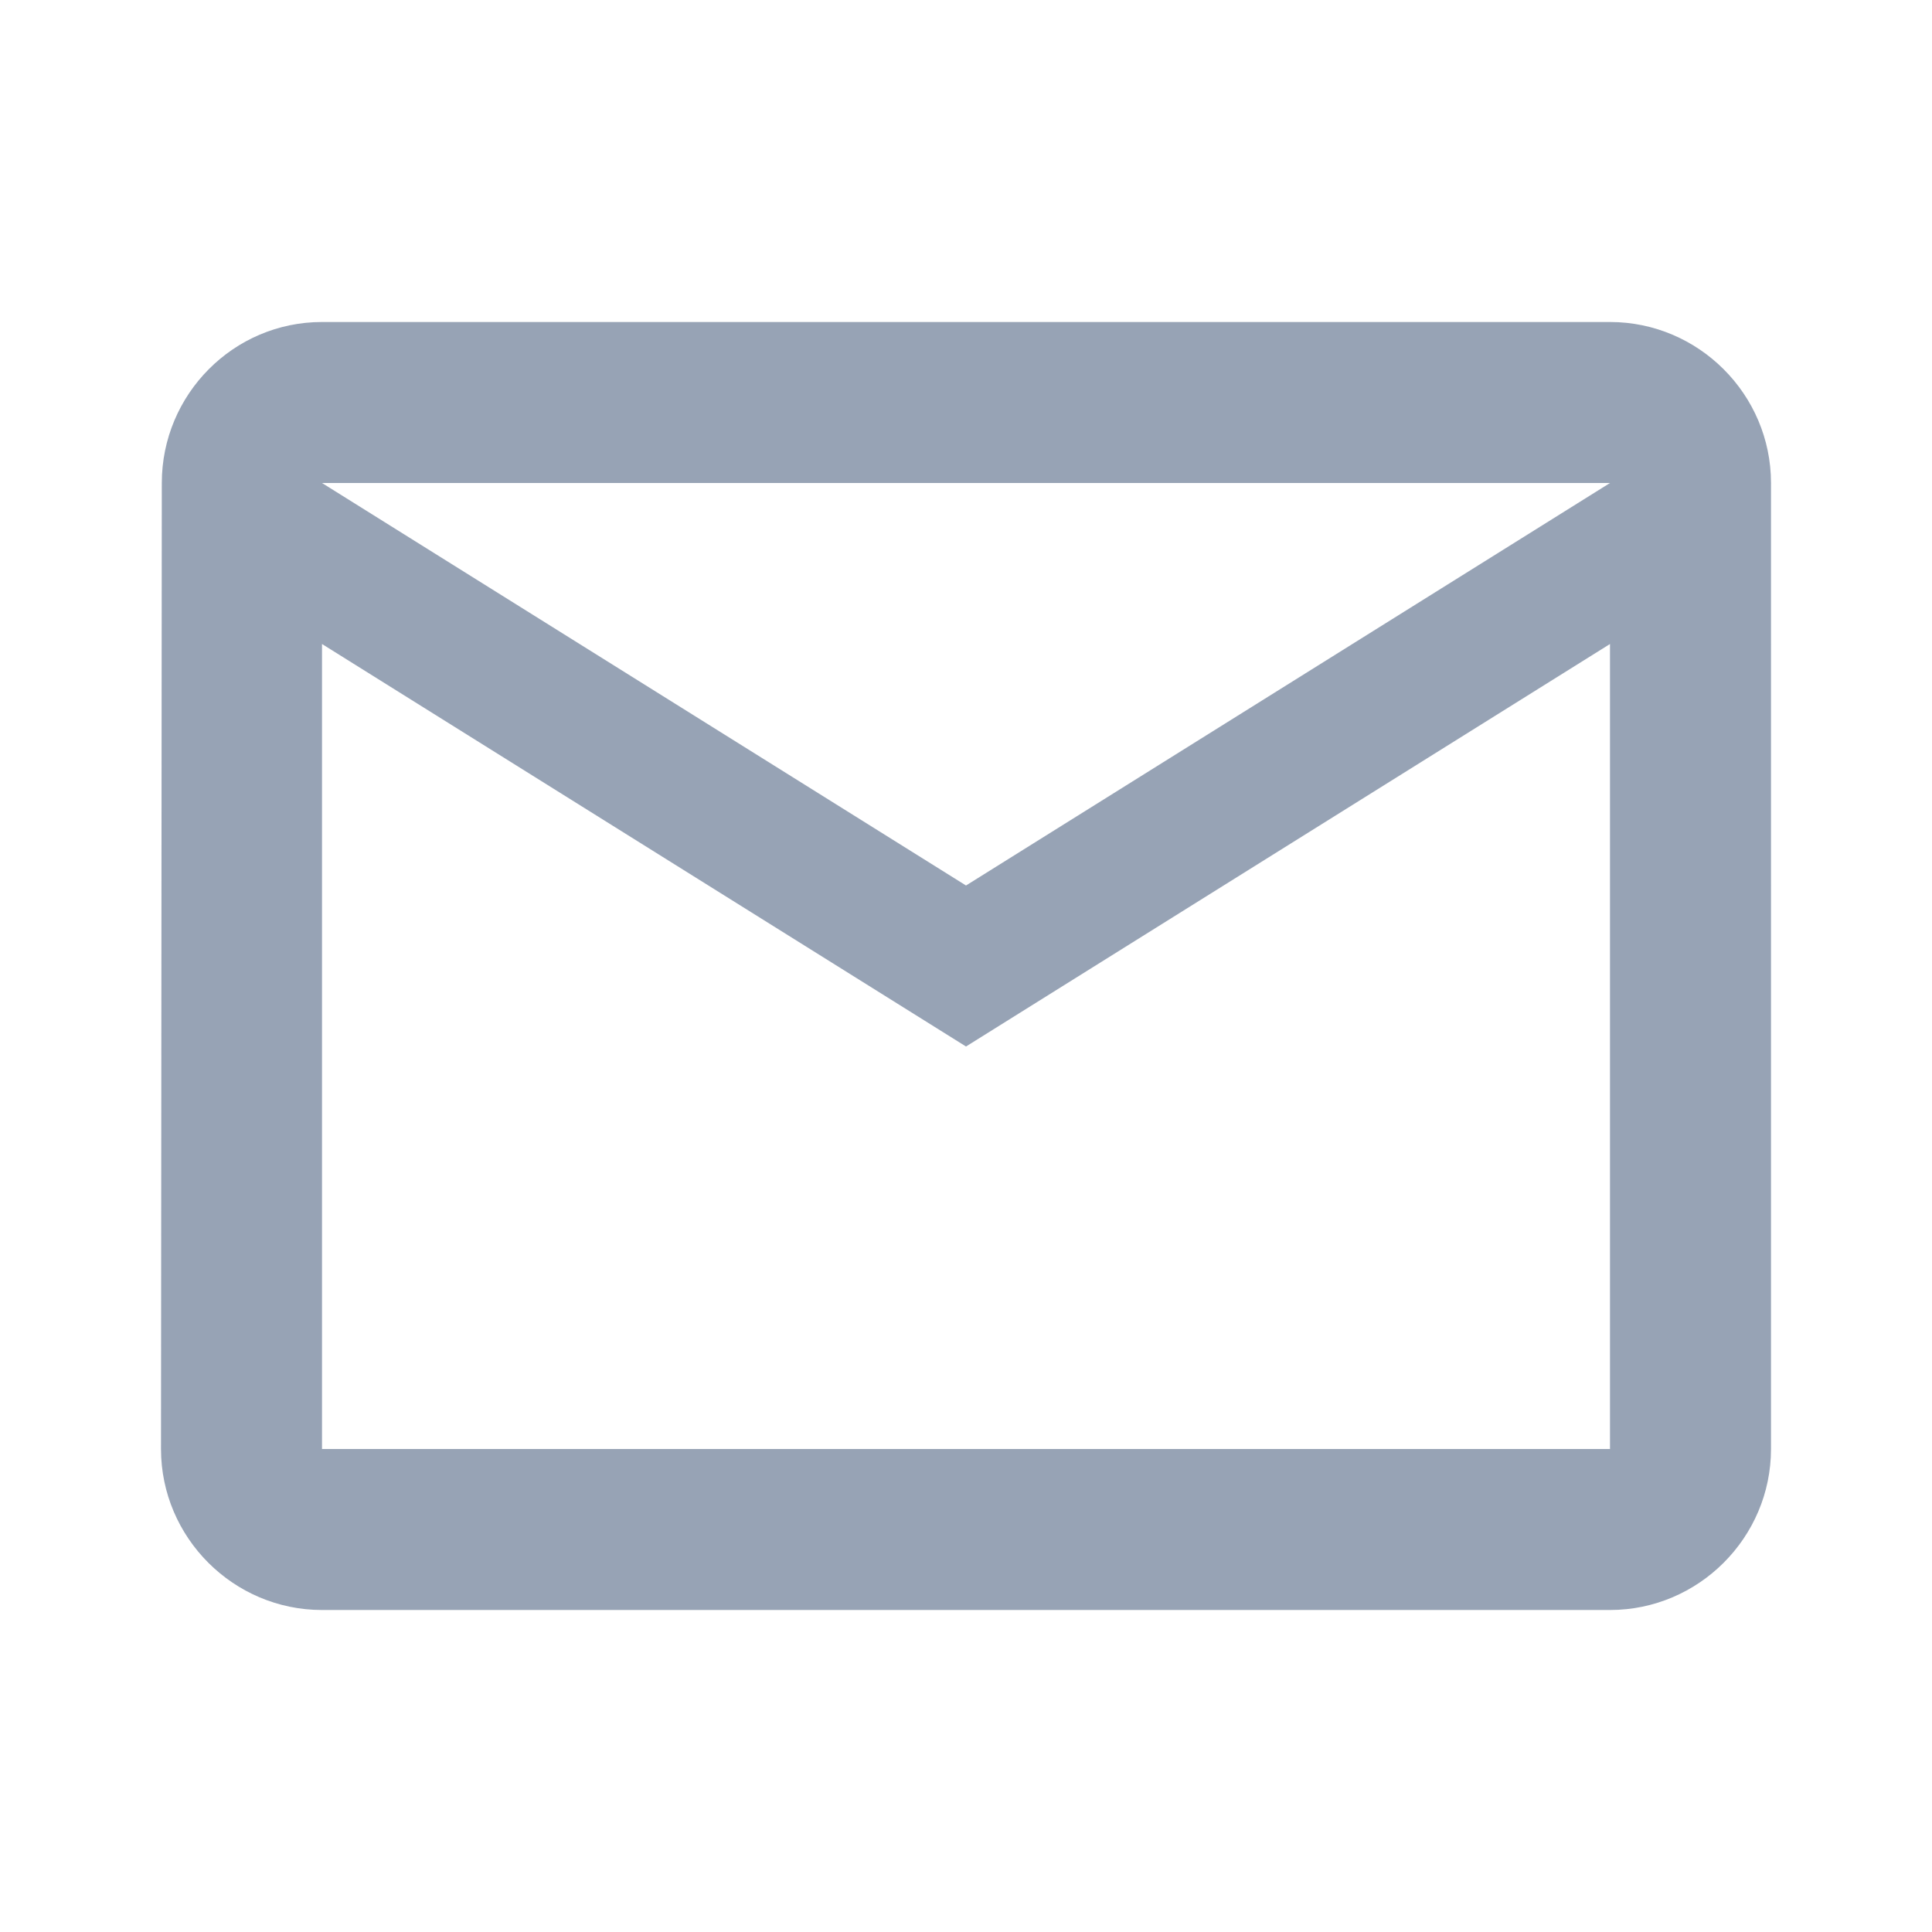
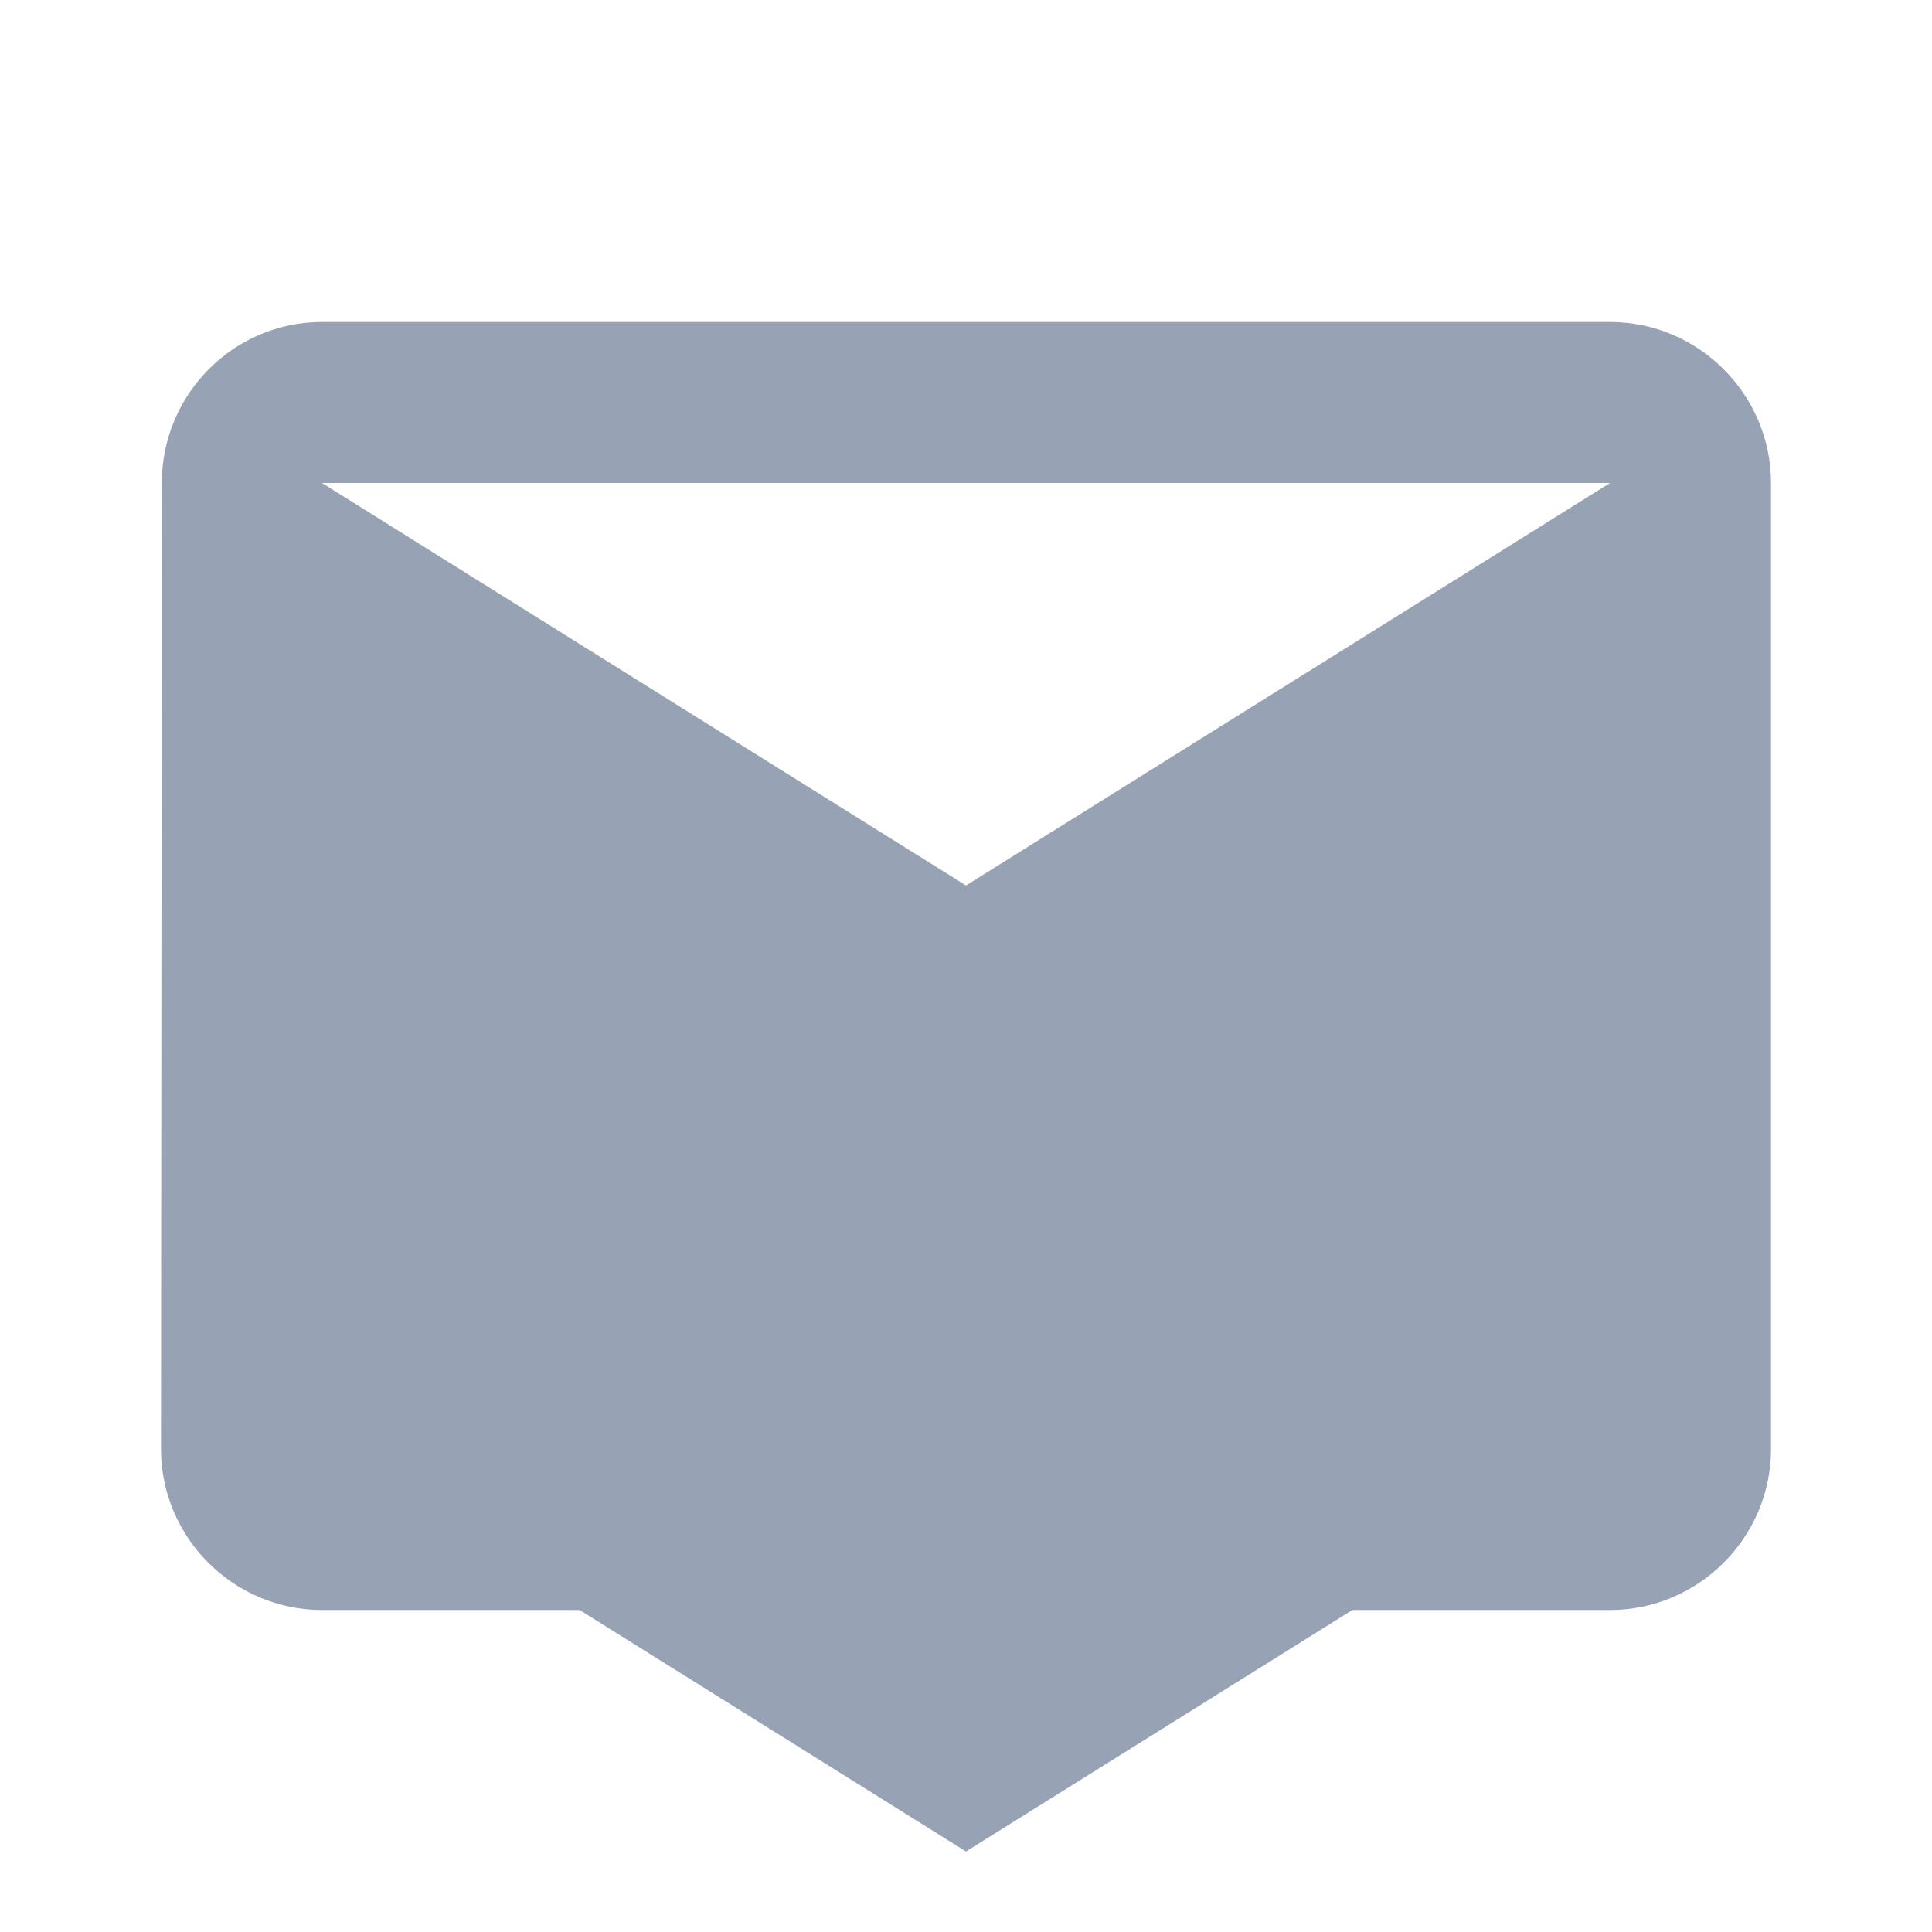
<svg xmlns="http://www.w3.org/2000/svg" version="1.1" viewBox="0 0 24 24" width="200" height="200" style="fill: rgb(125, 140, 163); opacity: 0.8; transform: rotate(0deg) scale(1, 1);">
  <g>
-     <path d="M20 4H4c-1.1 0-1.99.9-1.99 2L2 18c0 1.1.9 2 2 2h16c1.1 0 2-.9 2-2V6c0-1.1-.9-2-2-2zm0 14H4V8l8 5 8-5v10zm-8-7L4 6h16l-8 5z">
+     <path d="M20 4H4c-1.1 0-1.99.9-1.99 2L2 18c0 1.1.9 2 2 2h16c1.1 0 2-.9 2-2V6c0-1.1-.9-2-2-2zm0 14H4l8 5 8-5v10zm-8-7L4 6h16l-8 5z">
    </path>
  </g>
</svg>